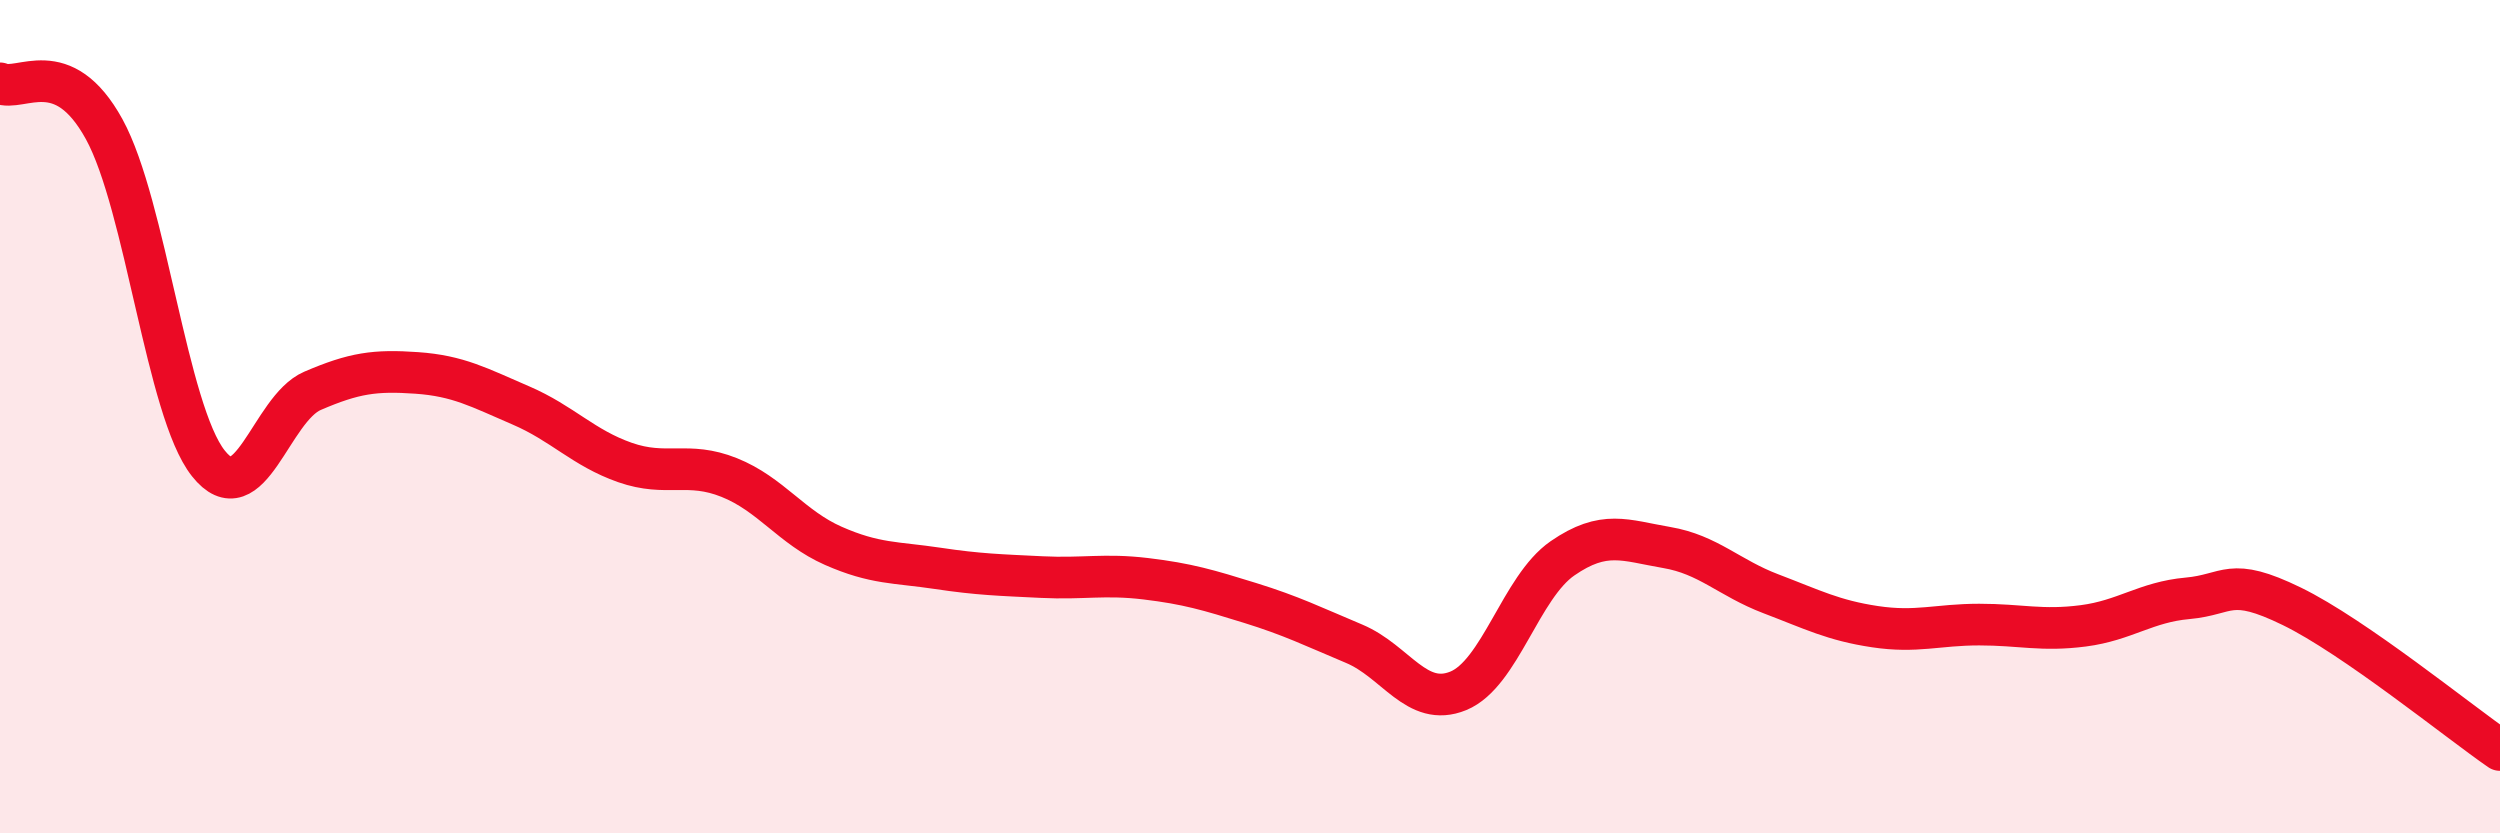
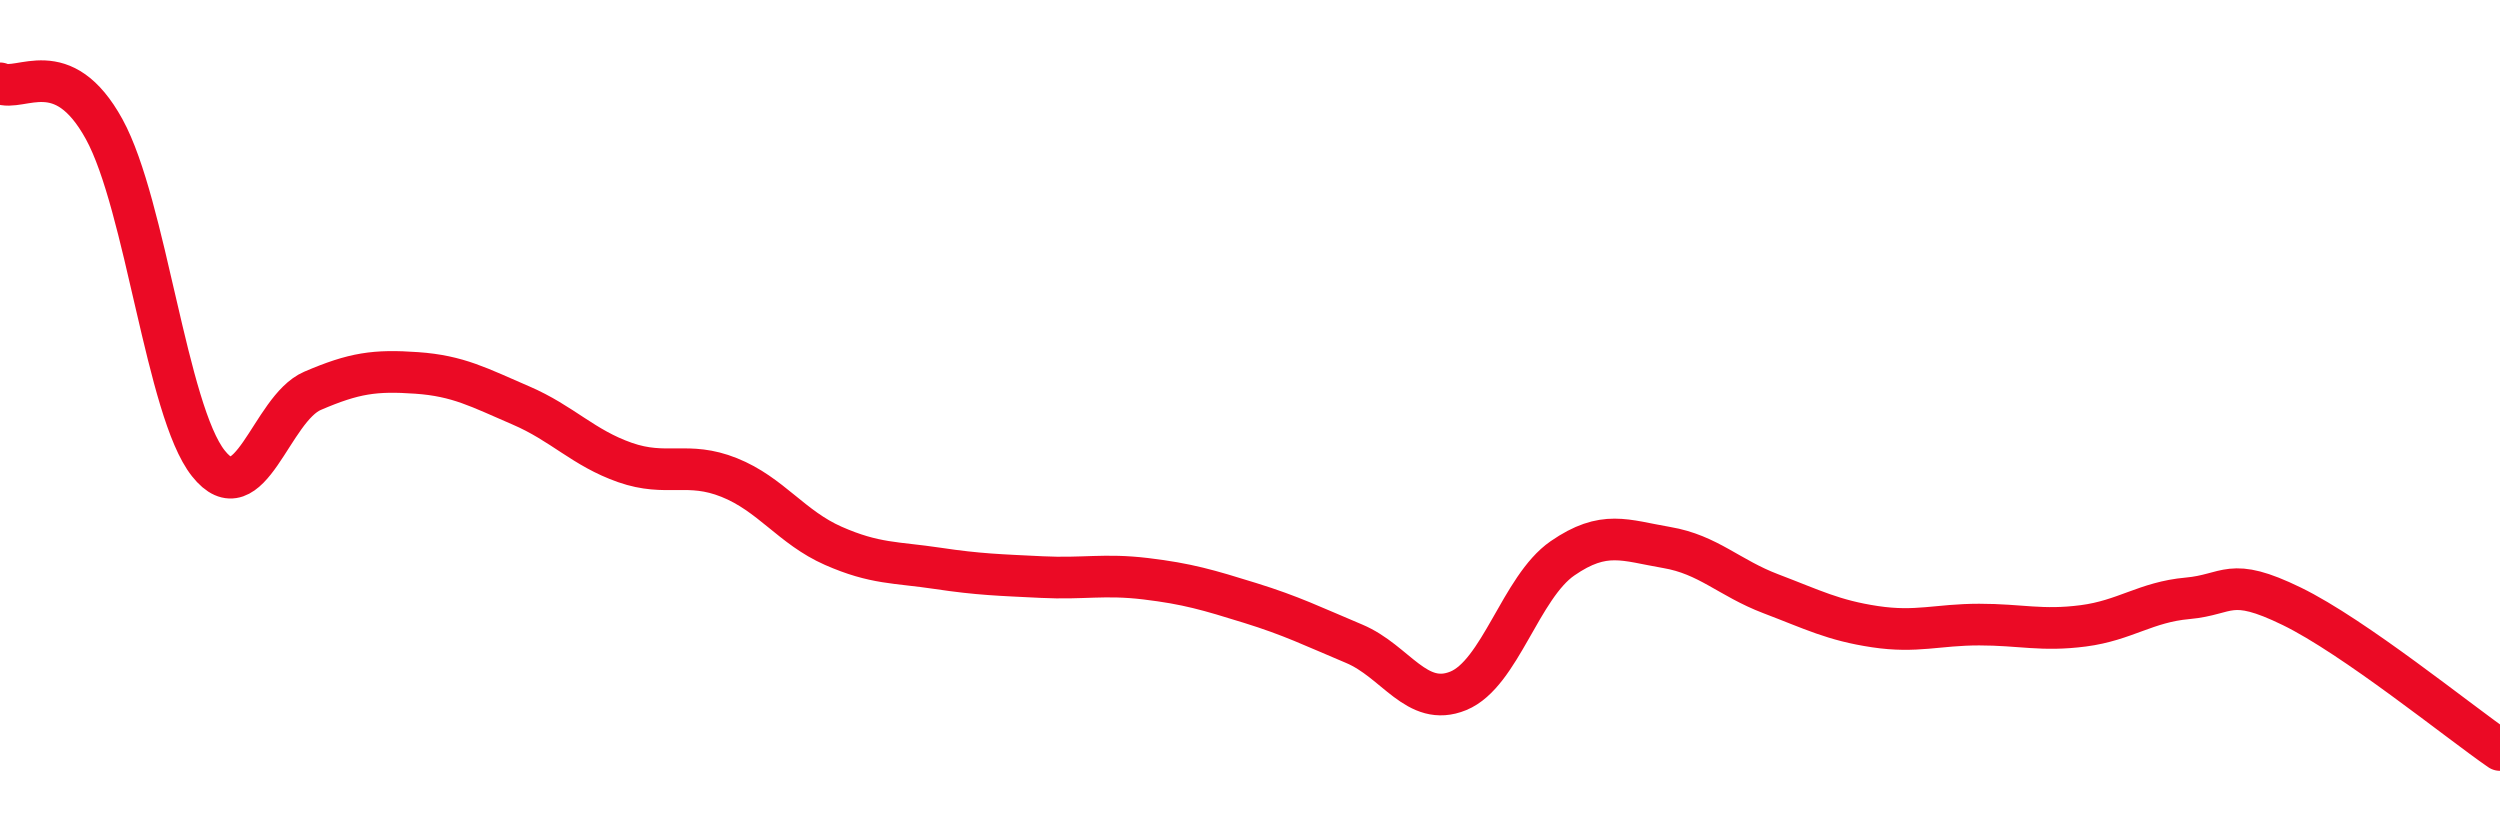
<svg xmlns="http://www.w3.org/2000/svg" width="60" height="20" viewBox="0 0 60 20">
-   <path d="M 0,2 C 0.5,2.22 1.5,1.28 2.5,3.1 C 3.5,4.92 4,9.86 5,11.12 C 6,12.38 6.5,9.81 7.5,9.38 C 8.5,8.95 9,8.88 10,8.95 C 11,9.02 11.5,9.3 12.5,9.73 C 13.5,10.16 14,10.75 15,11.1 C 16,11.45 16.5,11.06 17.5,11.46 C 18.5,11.86 19,12.66 20,13.1 C 21,13.54 21.5,13.49 22.5,13.64 C 23.5,13.79 24,13.8 25,13.85 C 26,13.9 26.5,13.77 27.5,13.89 C 28.5,14.01 29,14.16 30,14.47 C 31,14.78 31.5,15.03 32.5,15.45 C 33.5,15.87 34,16.99 35,16.58 C 36,16.17 36.5,14.09 37.5,13.4 C 38.5,12.71 39,12.97 40,13.14 C 41,13.31 41.5,13.87 42.5,14.25 C 43.5,14.63 44,14.89 45,15.04 C 46,15.19 46.5,14.99 47.5,14.99 C 48.5,14.99 49,15.15 50,15.02 C 51,14.89 51.5,14.45 52.5,14.36 C 53.5,14.27 53.5,13.82 55,14.55 C 56.5,15.28 59,17.31 60,18L60 20L0 20Z" fill="#EB0A25" opacity="0.1" stroke-linecap="round" stroke-linejoin="round" />
  <path d="M 0,2 C 0.5,2.22 1.5,1.28 2.5,3.1 C 3.5,4.92 4,9.86 5,11.12 C 6,12.38 6.5,9.81 7.5,9.38 C 8.5,8.95 9,8.88 10,8.95 C 11,9.02 11.5,9.3 12.5,9.73 C 13.5,10.16 14,10.75 15,11.1 C 16,11.45 16.5,11.06 17.5,11.46 C 18.5,11.86 19,12.66 20,13.1 C 21,13.54 21.5,13.49 22.5,13.64 C 23.5,13.79 24,13.8 25,13.85 C 26,13.9 26.5,13.77 27.5,13.89 C 28.5,14.01 29,14.16 30,14.47 C 31,14.78 31.5,15.03 32.5,15.45 C 33.5,15.87 34,16.99 35,16.58 C 36,16.17 36.5,14.09 37.5,13.4 C 38.5,12.71 39,12.97 40,13.14 C 41,13.31 41.5,13.87 42.5,14.25 C 43.5,14.63 44,14.89 45,15.04 C 46,15.19 46.5,14.99 47.5,14.99 C 48.5,14.99 49,15.15 50,15.02 C 51,14.89 51.5,14.45 52.5,14.36 C 53.5,14.27 53.5,13.82 55,14.55 C 56.5,15.28 59,17.31 60,18" stroke="#EB0A25" stroke-width="1" fill="none" stroke-linecap="round" stroke-linejoin="round" />
</svg>